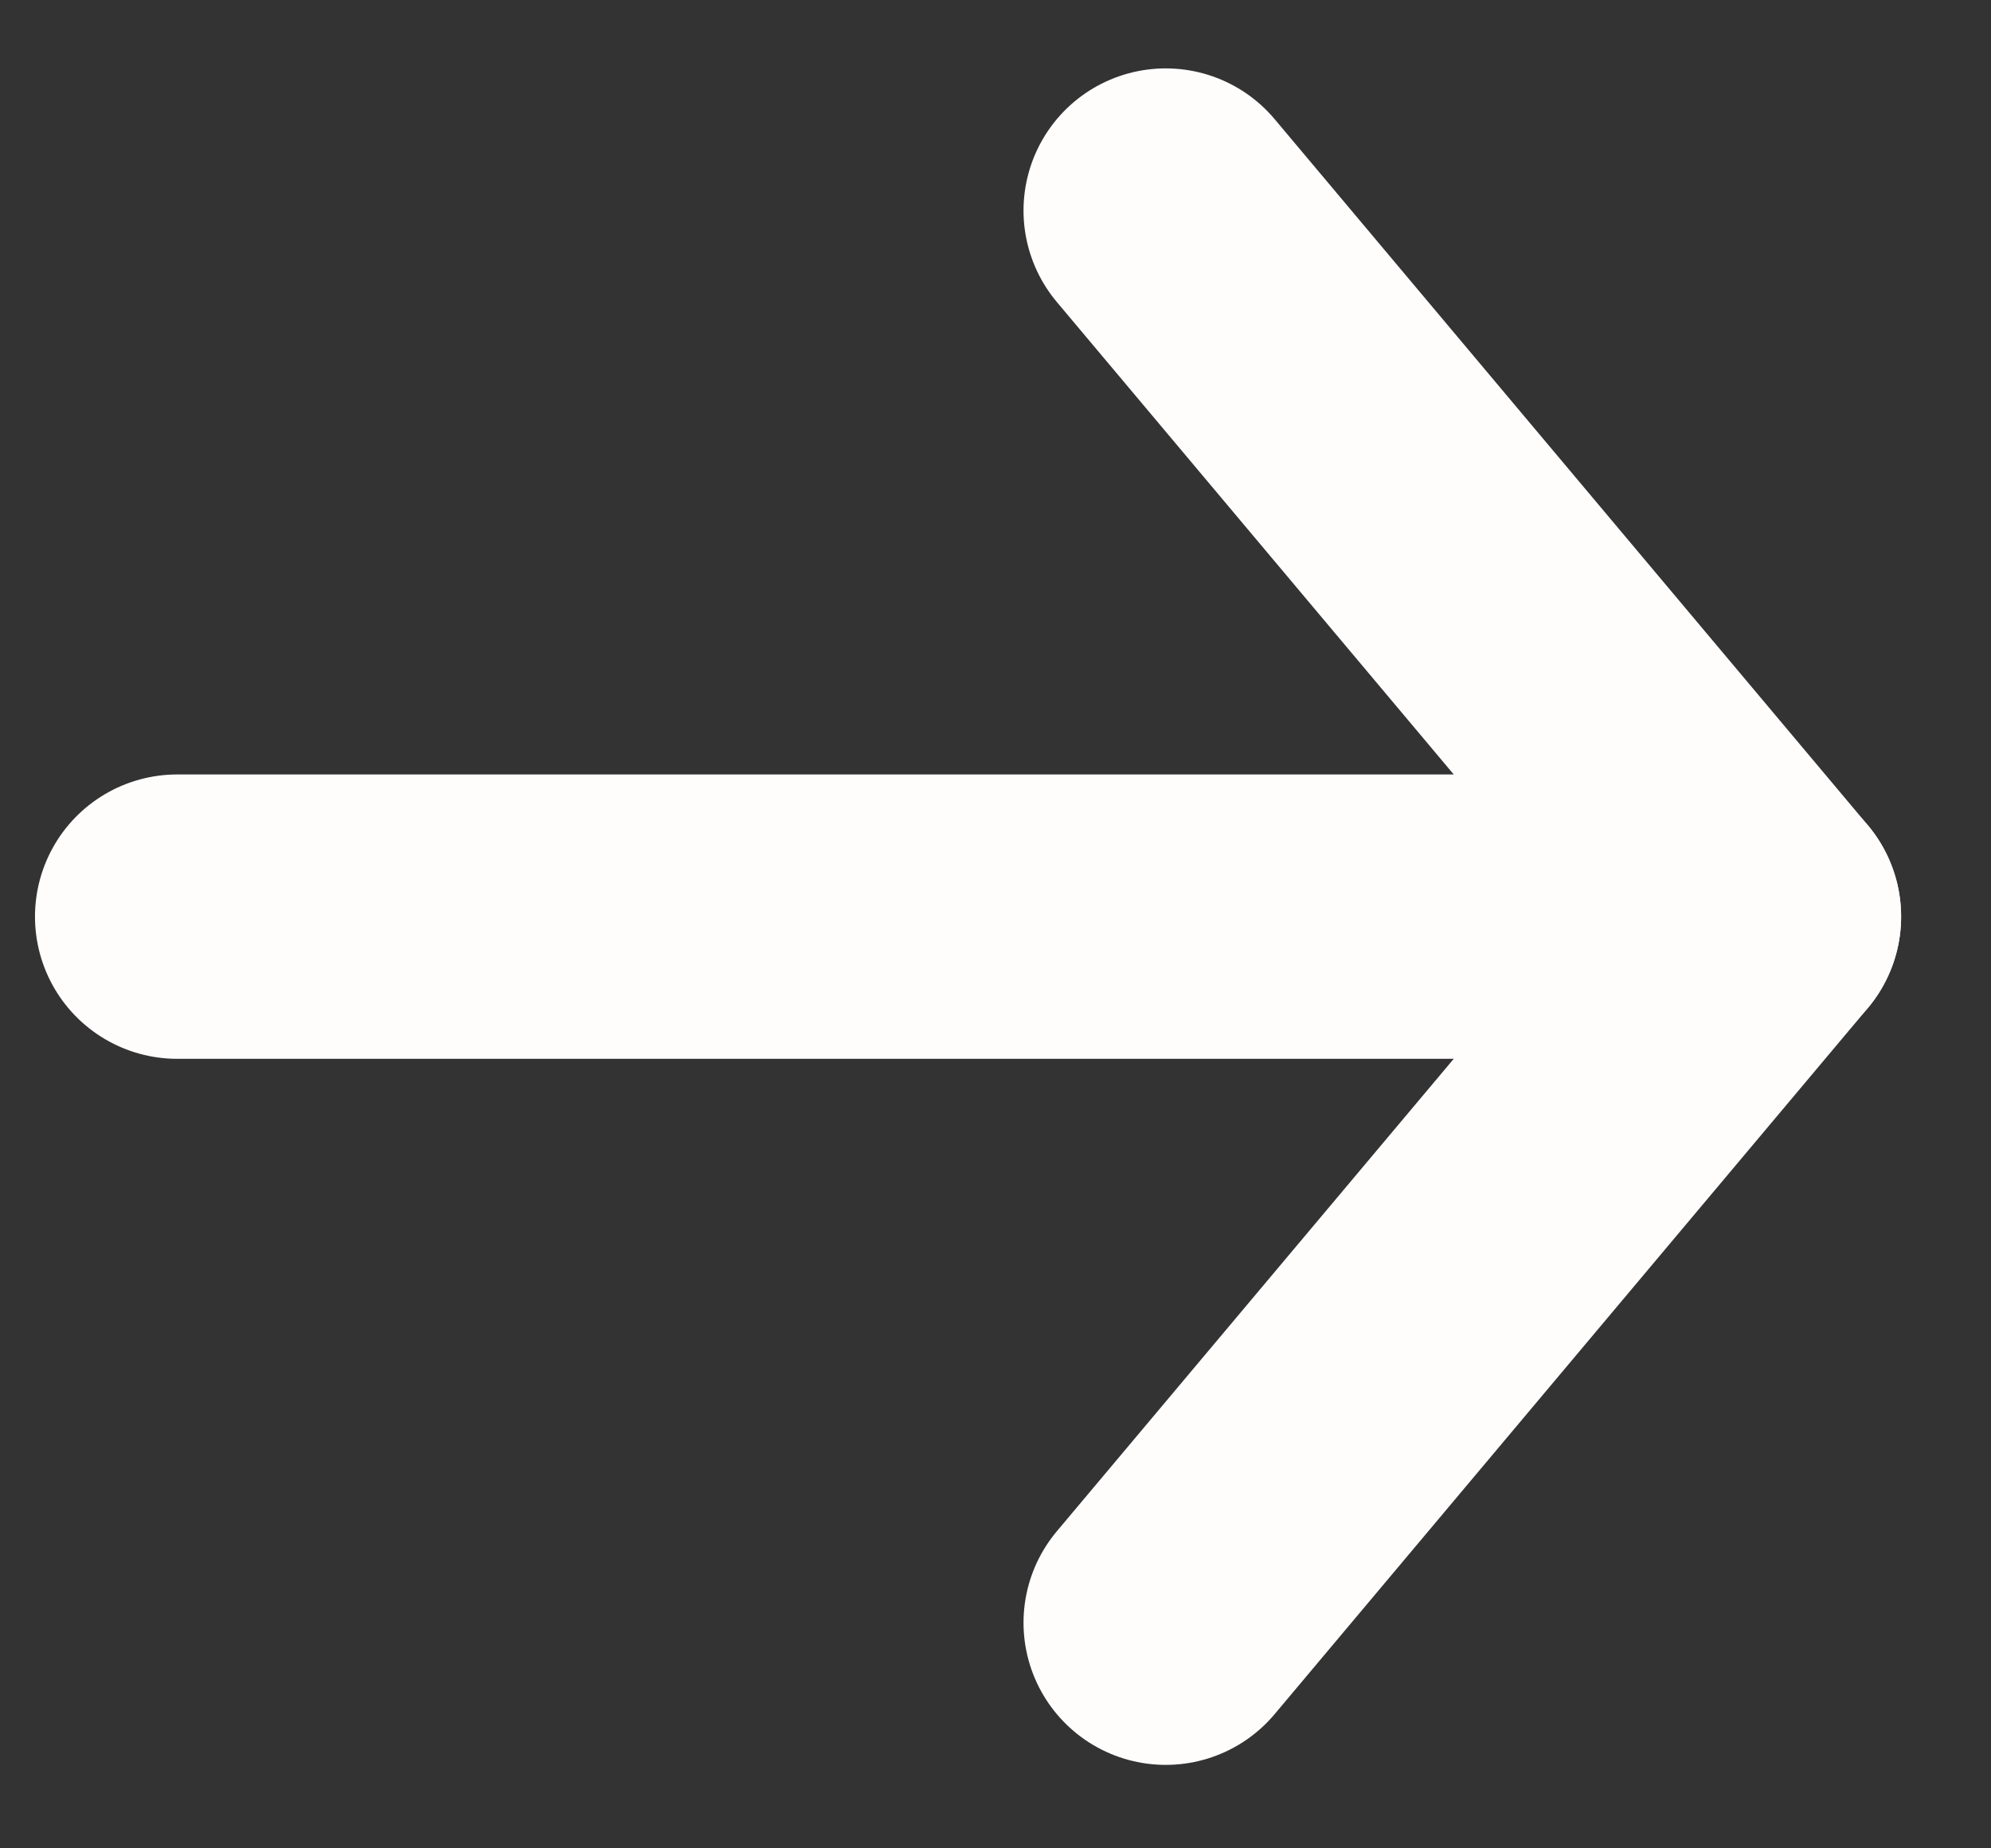
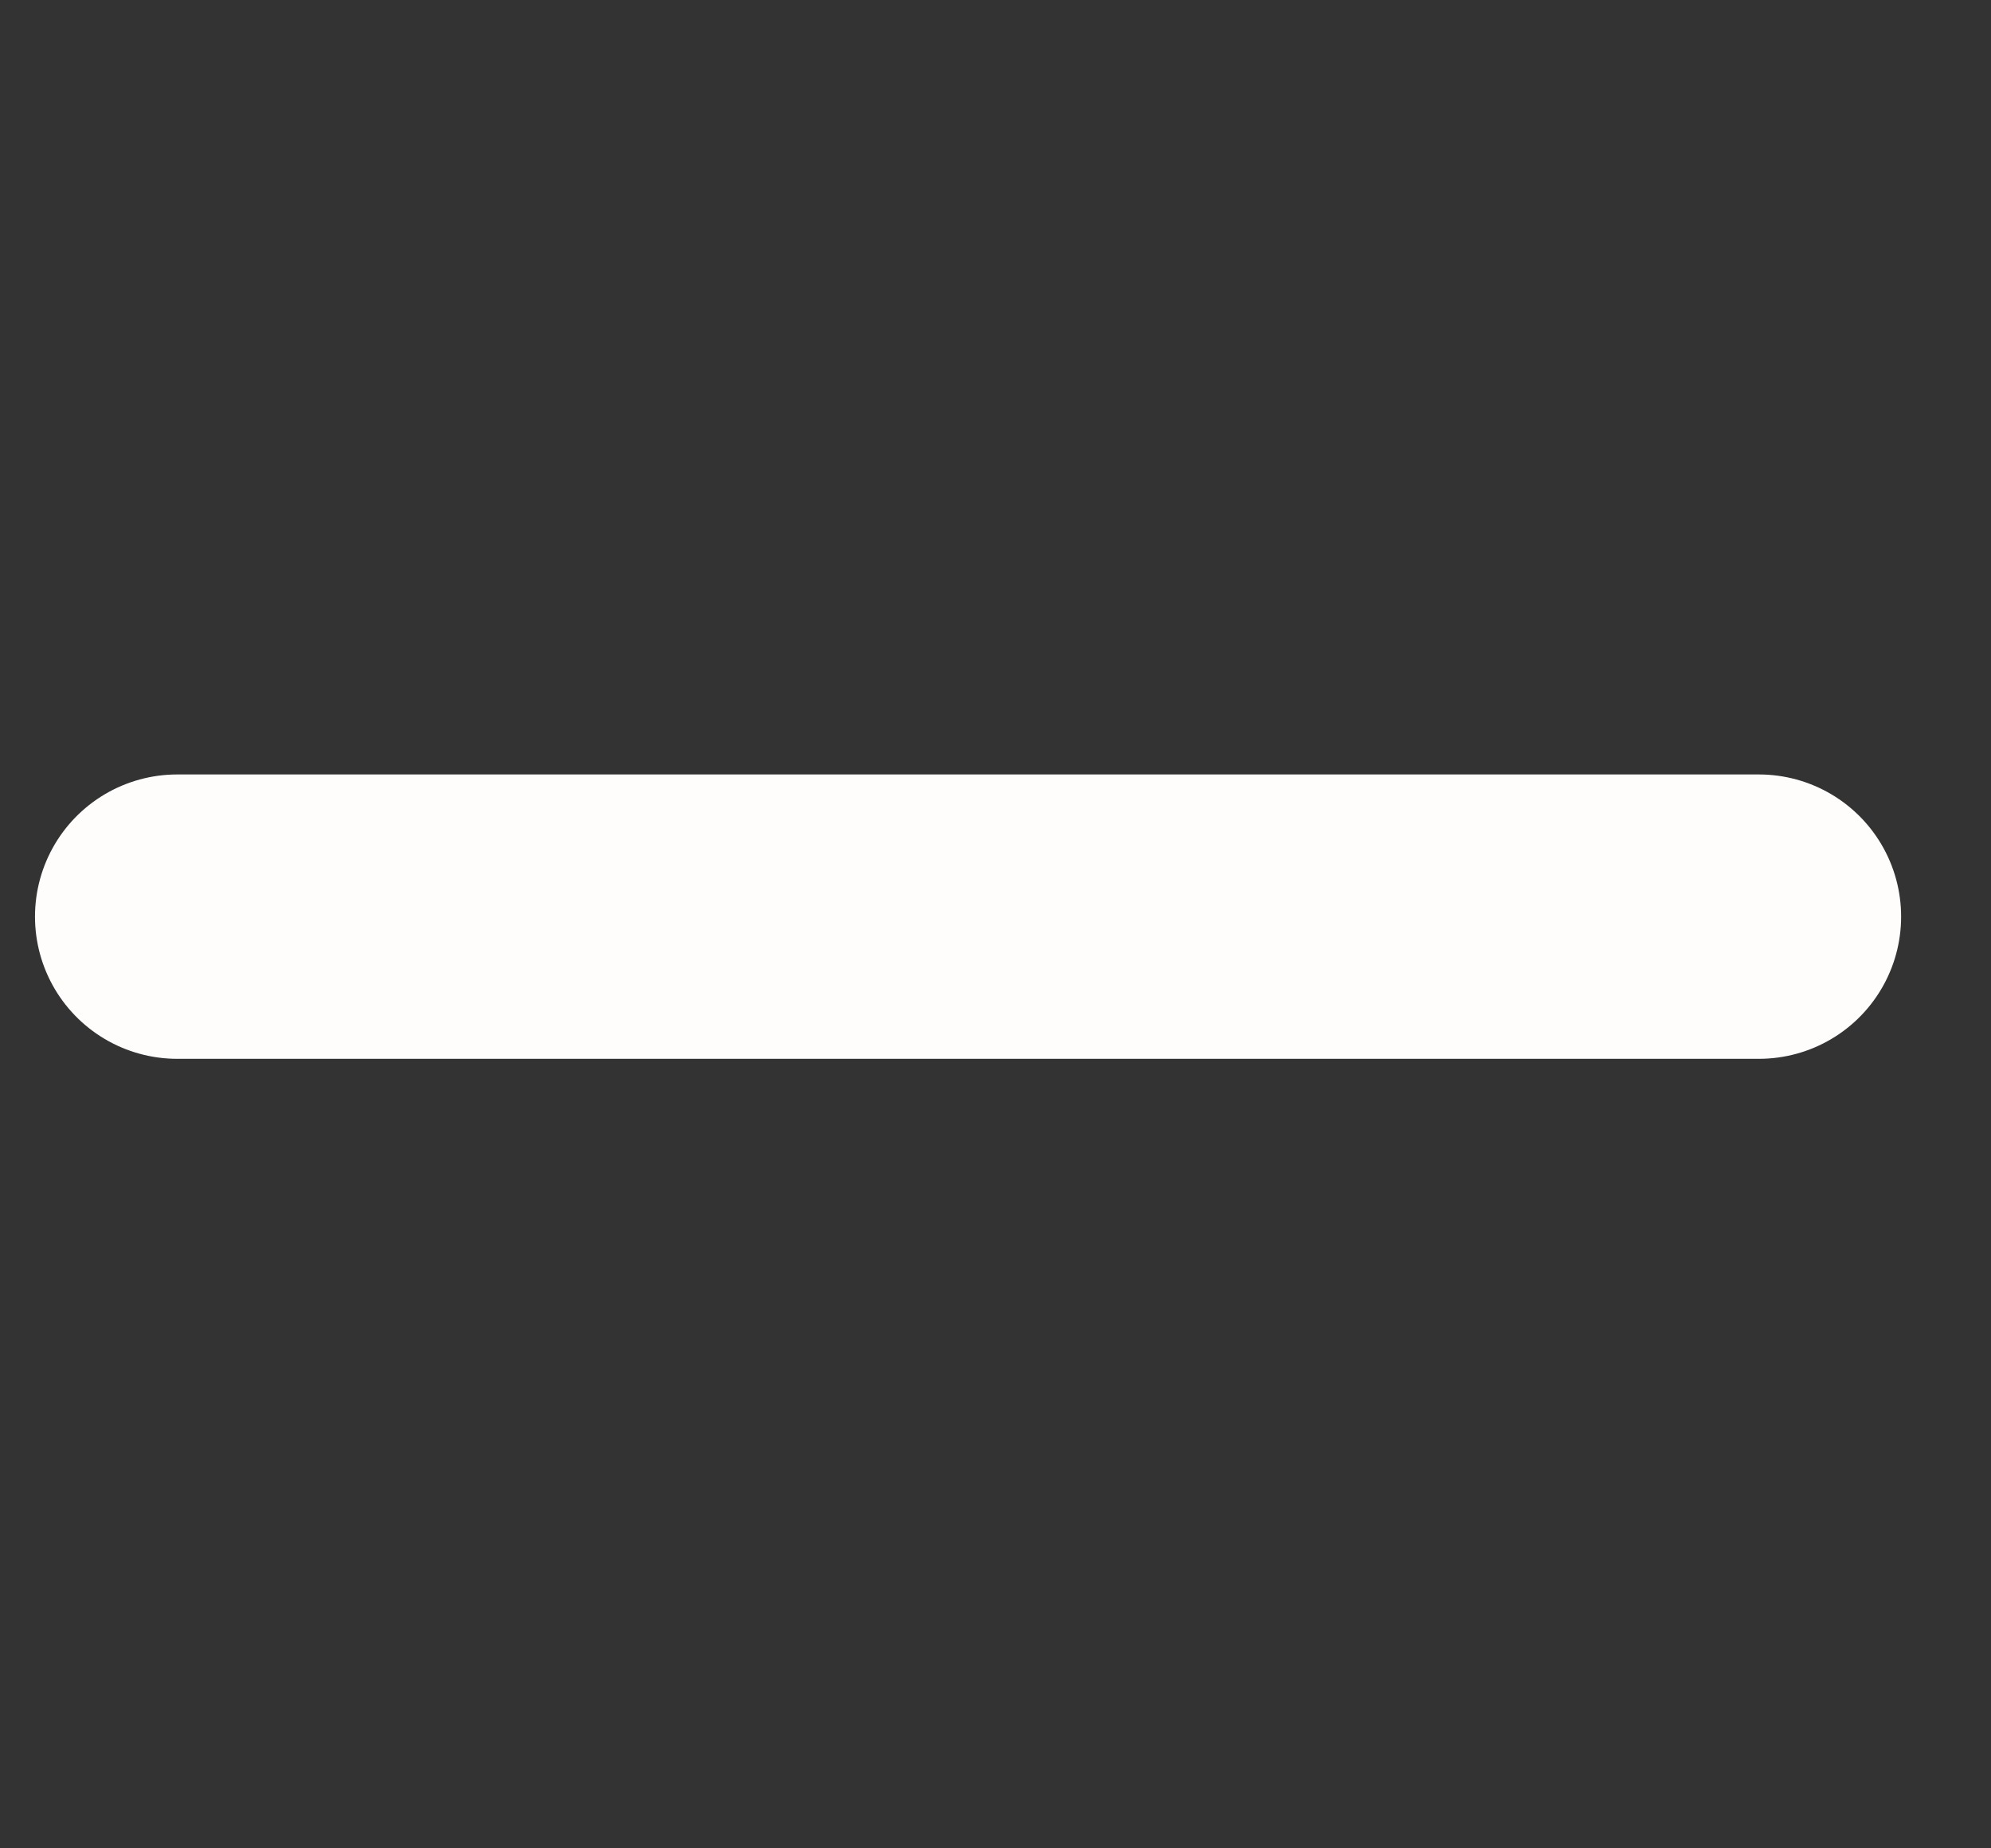
<svg xmlns="http://www.w3.org/2000/svg" width="14px" height="13px" viewBox="0 0 14 13" version="1.1">
  <rect x="0" y="0" width="14" height="13" fill="#333333" stroke="none" />
  <title>arrow-right</title>
  <desc>Created with Sketch.</desc>
  <g id="-" stroke="none" stroke-width="1" fill="none" fill-rule="evenodd" stroke-linecap="round" stroke-linejoin="round">
    <g id="UI/Button/View-case/mobile" transform="translate(-111, -18)" stroke="#000000" stroke-width="2">
      <g id="Group-3-Copy-5">
        <g id="Group-2" transform="translate(28, 13)">
          <g id="Group">
            <g id="arrow-right" transform="translate(84.246, 6.481)">
              <path d="M0,4.966 C7.414,4.966 11.122,4.966 11.122,4.966" id="Shape" style="stroke: rgb(255, 252, 252);" />
-               <polyline id="Shape" points="6.951 0 11.122 4.966 6.951 9.932" style="stroke: rgb(255, 252, 252);" />
            </g>
          </g>
        </g>
      </g>
    </g>
  </g>
</svg>